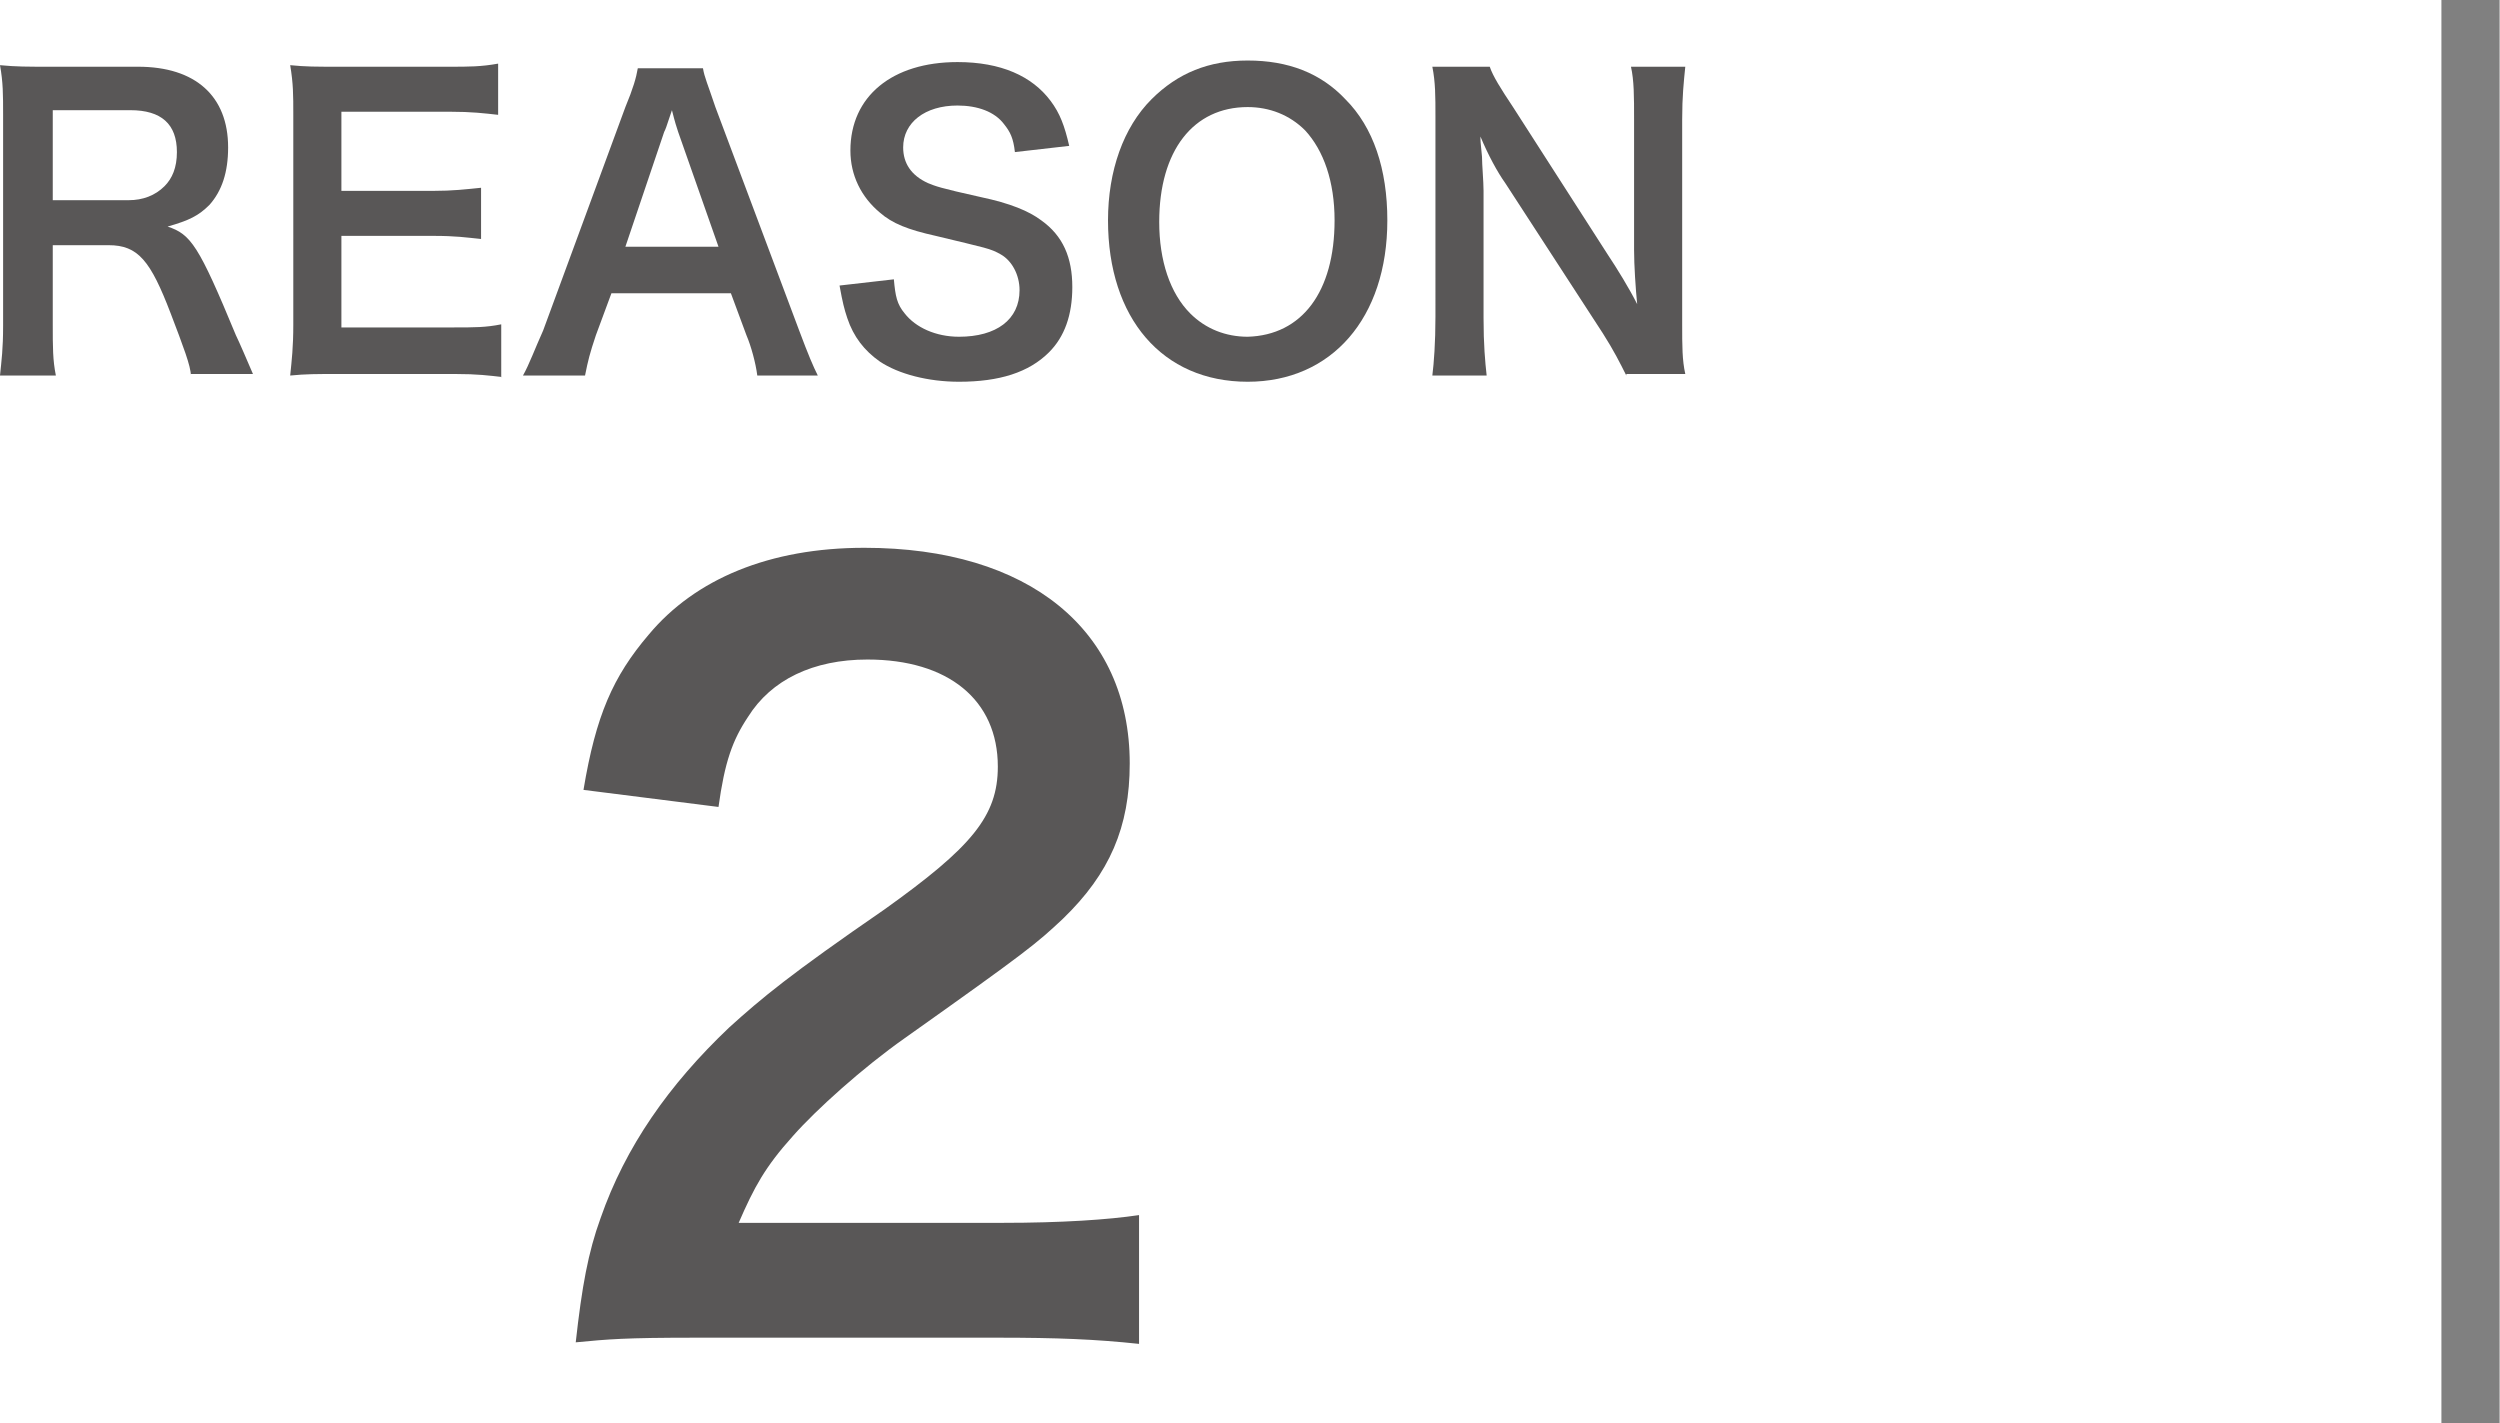
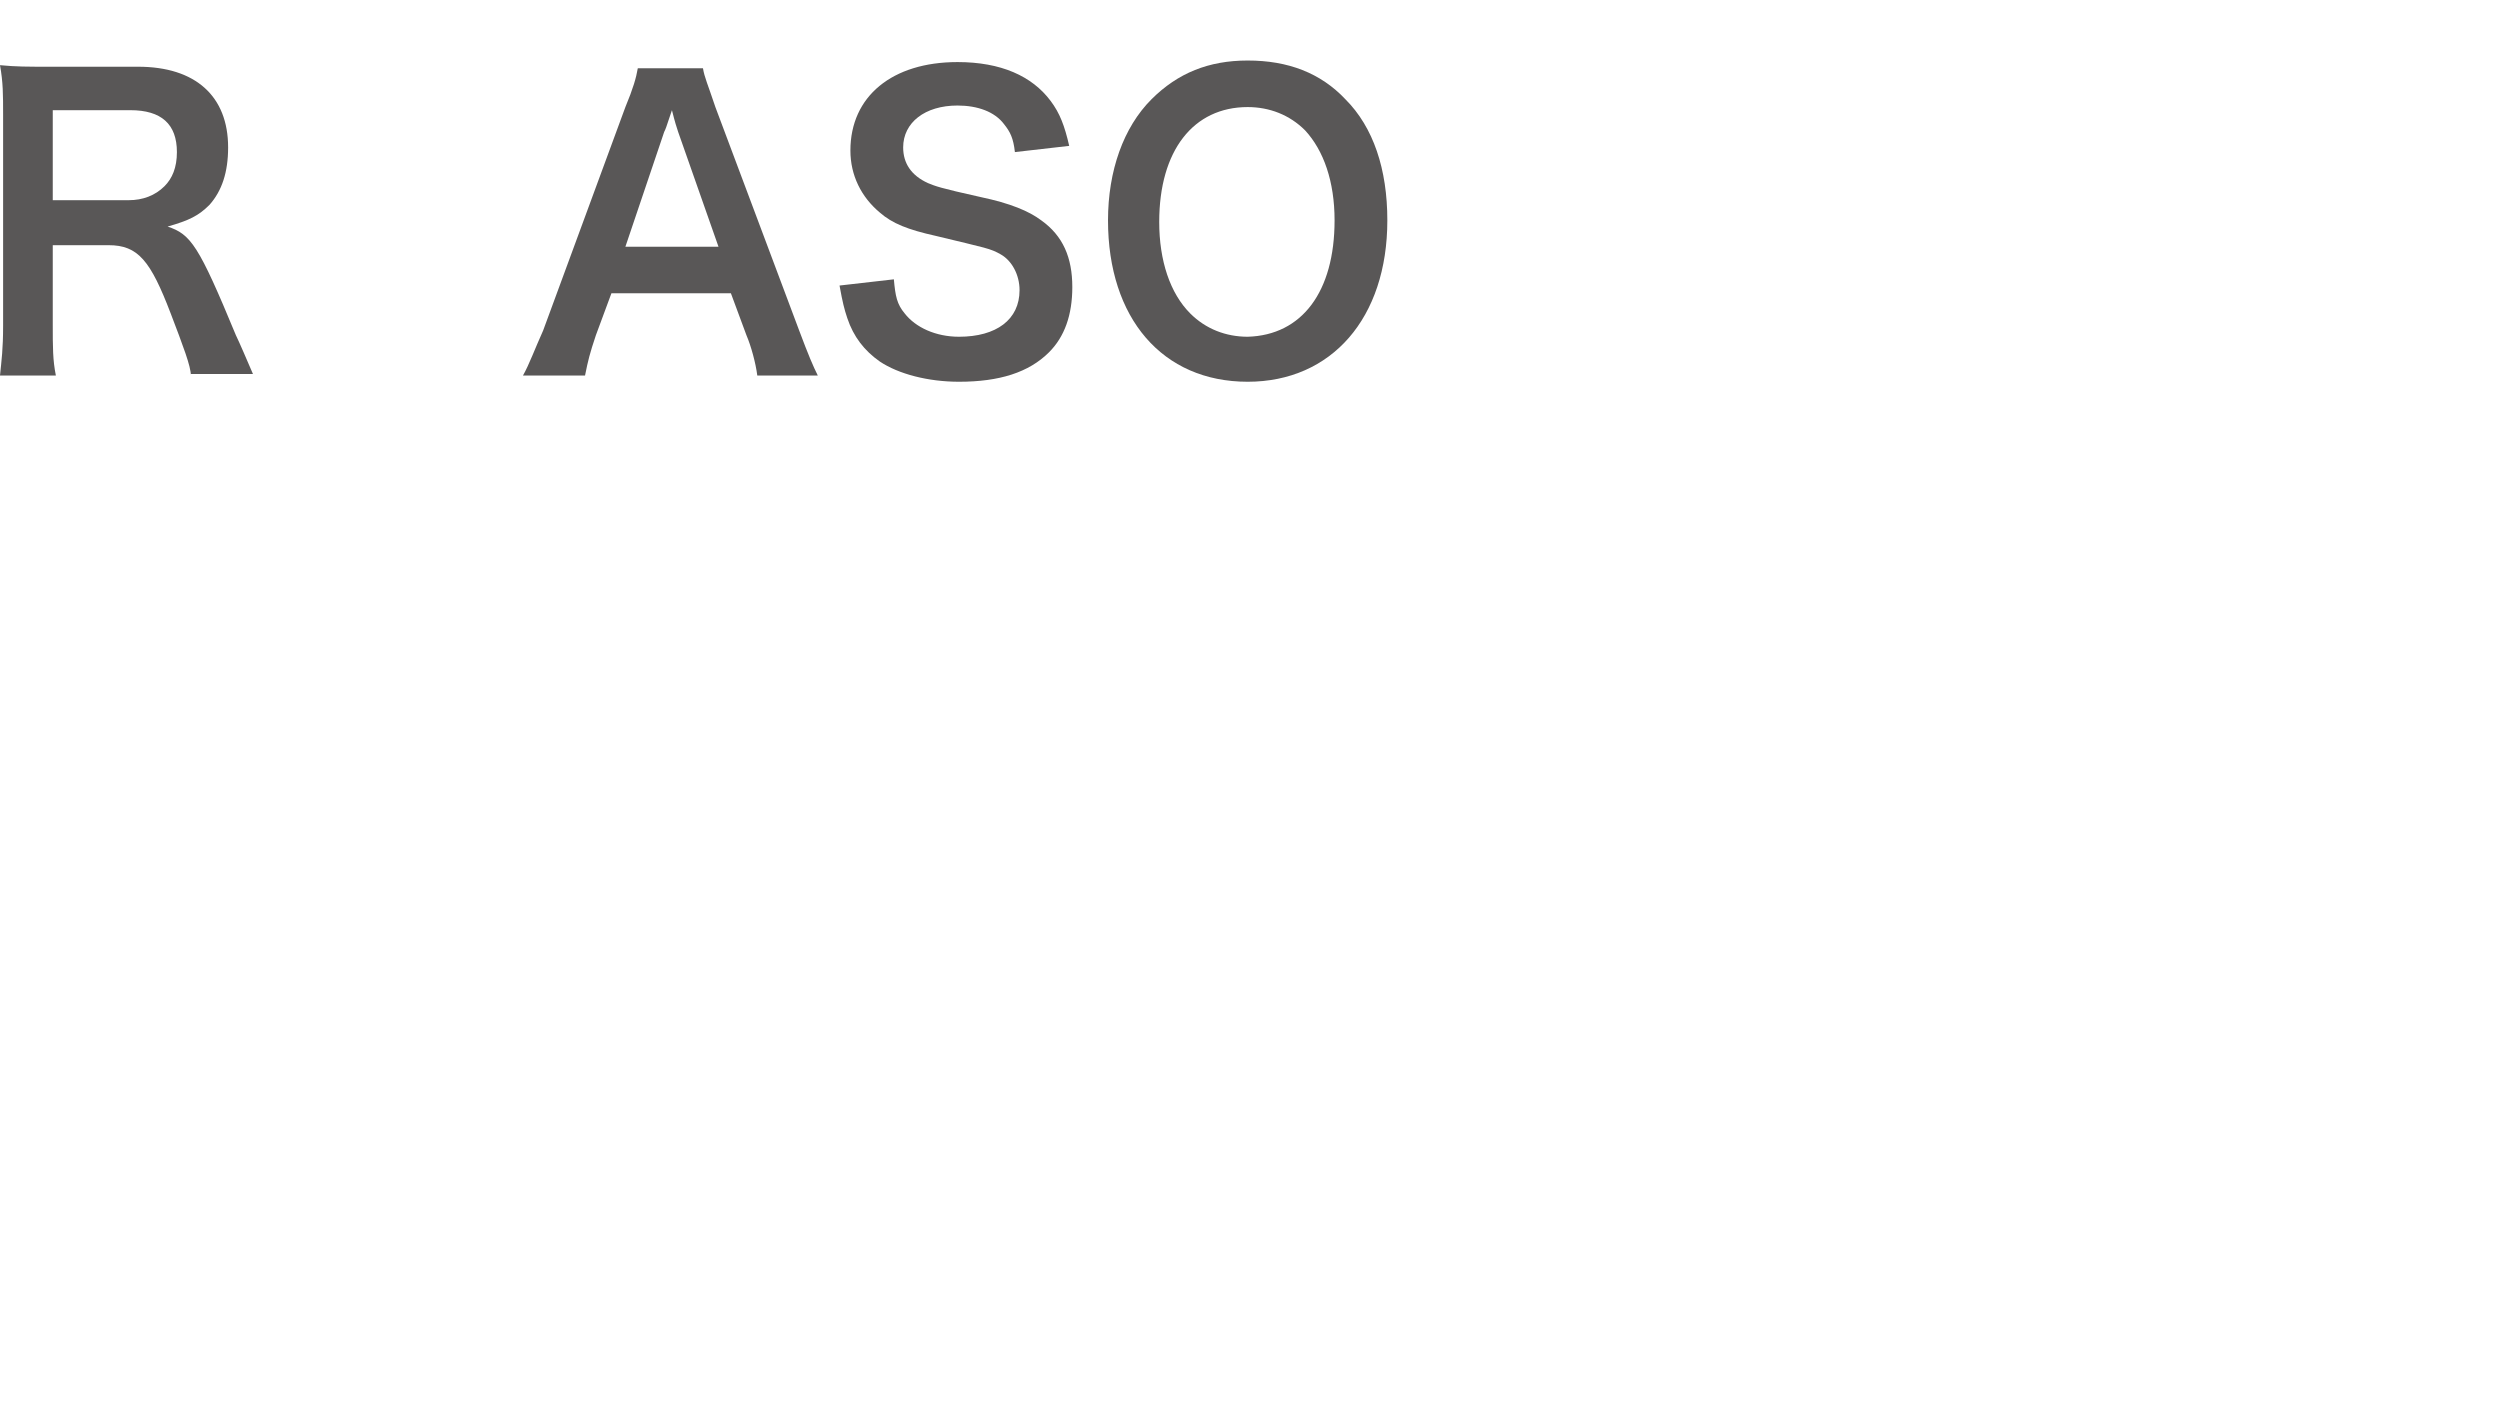
<svg xmlns="http://www.w3.org/2000/svg" version="1.1" x="0px" y="0px" viewBox="0 0 161.1 91.7" style="enable-background:new 0 0 161.1 91.7;" xml:space="preserve">
  <style type="text/css">
	.st0{fill:#595757;}
	.st1{fill:none;stroke:#808080;stroke-width:3.75;stroke-miterlimit:10;}
</style>
  <g id="レイヤー_1">
</g>
  <g id="_x31_0">
    <g>
      <g>
        <g>
          <path class="st0" d="M12.3,24.2c0-0.6-0.5-1.9-1.3-4c-1.3-3.4-2.1-4.4-4-4.4H3.4v5.1c0,1.5,0,2.3,0.2,3.3H0      c0.1-1,0.2-1.7,0.2-3.2V7.4c0-1.3,0-2.1-0.2-3.2c1,0.1,1.8,0.1,3.1,0.1h5.8c3.7,0,5.8,1.9,5.8,5.2c0,1.6-0.4,2.8-1.2,3.7      c-0.7,0.7-1.3,1-2.7,1.4c1.5,0.5,2,1.2,4.4,7c0.2,0.4,0.8,1.8,1.1,2.5H12.3z M8.3,12.9c0.9,0,1.7-0.3,2.3-0.9      c0.5-0.5,0.8-1.2,0.8-2.2c0-1.8-1-2.7-3-2.7h-5v5.8H8.3z" />
-           <path class="st0" d="M32.4,24.3c-0.9-0.1-1.6-0.2-3.1-0.2h-7.5c-1.4,0-2.1,0-3.1,0.1c0.1-1,0.2-1.8,0.2-3.3V7.4      c0-1.3,0-2-0.2-3.2c1,0.1,1.6,0.1,3.1,0.1H29c1.2,0,2,0,3.1-0.2v3.3c-0.9-0.1-1.7-0.2-3.1-0.2h-7v5.1h5.9c1.3,0,2.1-0.1,3.1-0.2      v3.3c-1-0.1-1.6-0.2-3.1-0.2H22v5.9h7.2c1.4,0,2.1,0,3.1-0.2V24.3z" />
          <path class="st0" d="M48.8,24.2c-0.1-0.8-0.4-1.9-0.7-2.6l-1-2.7h-7.7l-1,2.7c-0.4,1.2-0.5,1.6-0.7,2.6h-4      c0.4-0.7,0.8-1.8,1.3-2.9l5.3-14.4c0.5-1.2,0.7-1.9,0.8-2.5h4.2c0.1,0.6,0.3,1,0.8,2.5l5.4,14.4c0.6,1.6,0.9,2.3,1.2,2.9H48.8z       M43.7,8.5c-0.1-0.3-0.2-0.6-0.4-1.4c-0.4,1.2-0.4,1.2-0.5,1.4l-2.5,7.4h6L43.7,8.5z" />
          <path class="st0" d="M57.6,18c0.1,1.1,0.2,1.6,0.7,2.2c0.7,0.9,2,1.5,3.5,1.5c2.4,0,3.9-1.1,3.9-3c0-1-0.5-1.9-1.2-2.3      c-0.7-0.4-0.9-0.4-4.2-1.2c-1.8-0.4-2.8-0.8-3.6-1.5c-1.2-1-1.9-2.4-1.9-4c0-3.5,2.7-5.7,6.9-5.7c2.8,0,4.8,0.9,6,2.5      c0.6,0.8,0.9,1.6,1.2,2.9l-3.5,0.4c-0.1-0.9-0.3-1.3-0.7-1.8c-0.6-0.8-1.7-1.2-3-1.2c-2.1,0-3.5,1.1-3.5,2.7      c0,1,0.5,1.8,1.6,2.3c0.5,0.2,0.7,0.3,3.4,0.9c1.9,0.4,3.1,0.9,3.9,1.5c1.4,1,2,2.4,2,4.3c0,1.8-0.5,3.2-1.5,4.2      c-1.3,1.3-3.2,1.9-5.8,1.9c-2,0-3.9-0.5-5.1-1.3c-1-0.7-1.7-1.6-2.1-2.8c-0.2-0.6-0.3-1-0.5-2.1L57.6,18z" />
          <path class="st0" d="M86.7,6.4c1.8,1.8,2.7,4.5,2.7,7.8c0,6.3-3.6,10.4-9,10.4c-5.5,0-9-4.1-9-10.4c0-3.2,1-6,2.8-7.8      c1.7-1.7,3.7-2.5,6.2-2.5C83,3.9,85.1,4.7,86.7,6.4z M86,14.2c0-2.5-0.7-4.5-1.9-5.8c-1-1-2.3-1.5-3.7-1.5      c-3.5,0-5.7,2.8-5.7,7.4c0,2.5,0.7,4.6,2,5.9c1,1,2.3,1.5,3.7,1.5C83.9,21.6,86,18.8,86,14.2z" />
-           <path class="st0" d="M104.8,24.2c-0.4-0.8-0.8-1.6-1.5-2.7L97,11.8c-0.5-0.7-1.1-1.8-1.6-3c0,0.3,0,0.3,0.1,1.3      c0,0.5,0.1,1.6,0.1,2.2v8.2c0,1.7,0.1,2.8,0.2,3.7h-3.5c0.1-0.8,0.2-2.1,0.2-3.8V7.5c0-1.3,0-2.2-0.2-3.2H96      c0.2,0.6,0.7,1.4,1.5,2.6l6.1,9.5c0.6,0.9,1.4,2.2,1.9,3.2c-0.1-1-0.2-2.5-0.2-3.5V7.7c0-1.5,0-2.5-0.2-3.4h3.5      c-0.1,1-0.2,1.9-0.2,3.4v13.2c0,1.4,0,2.3,0.2,3.2H104.8z" />
        </g>
      </g>
      <g>
-         <path class="st0" d="M44.9,86.2c-4.7,0-5.7,0.1-7.8,0.3c0.4-3.6,0.8-5.8,1.6-8c1.6-4.6,4.4-8.6,8.3-12.3c2.1-1.9,3.9-3.4,10-7.6     c5.6-4,7.3-6,7.3-9.2c0-4.3-3.2-6.9-8.4-6.9c-3.5,0-6.2,1.3-7.7,3.7c-1,1.5-1.5,2.9-1.9,5.8l-8.7-1.1c0.8-4.8,1.9-7.3,4.2-10     c3-3.6,7.8-5.6,13.9-5.6c10.6,0,17.1,5.3,17.1,13.9c0,4.1-1.3,7.1-4.3,10c-1.7,1.6-2.3,2.1-10.2,7.7c-2.7,1.9-5.7,4.6-7.2,6.3     c-1.8,2-2.5,3.3-3.5,5.6h17c3.8,0,6.8-0.2,8.8-0.5v8.3c-2.8-0.3-5.3-0.4-9.1-0.4H44.9z" />
-       </g>
+         </g>
    </g>
-     <line class="st1" x1="159.2" y1="0" x2="159.2" y2="91.7" />
  </g>
</svg>